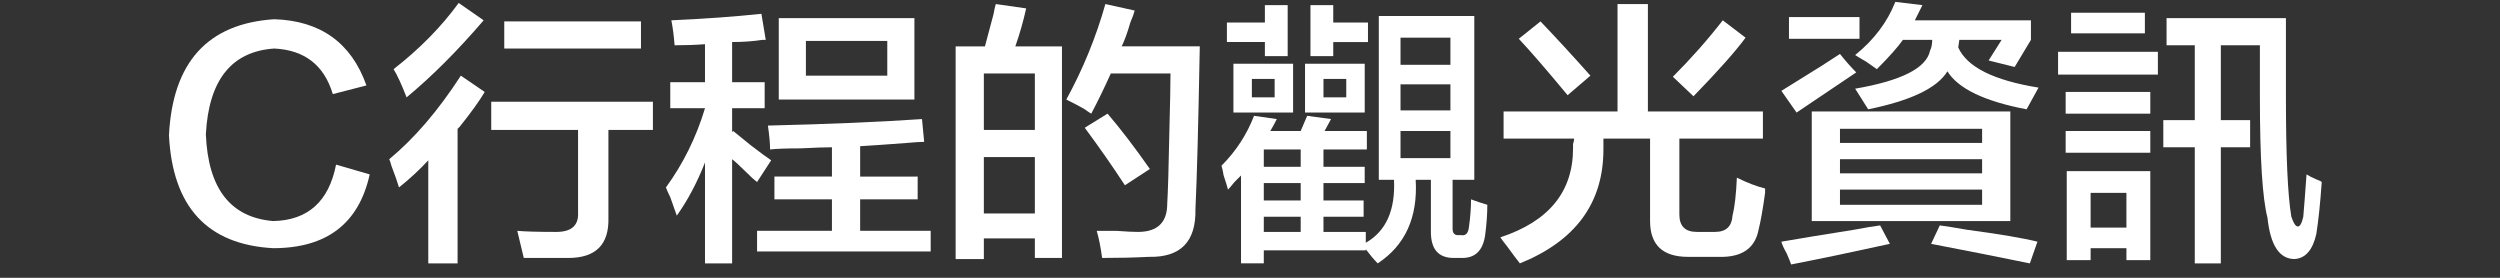
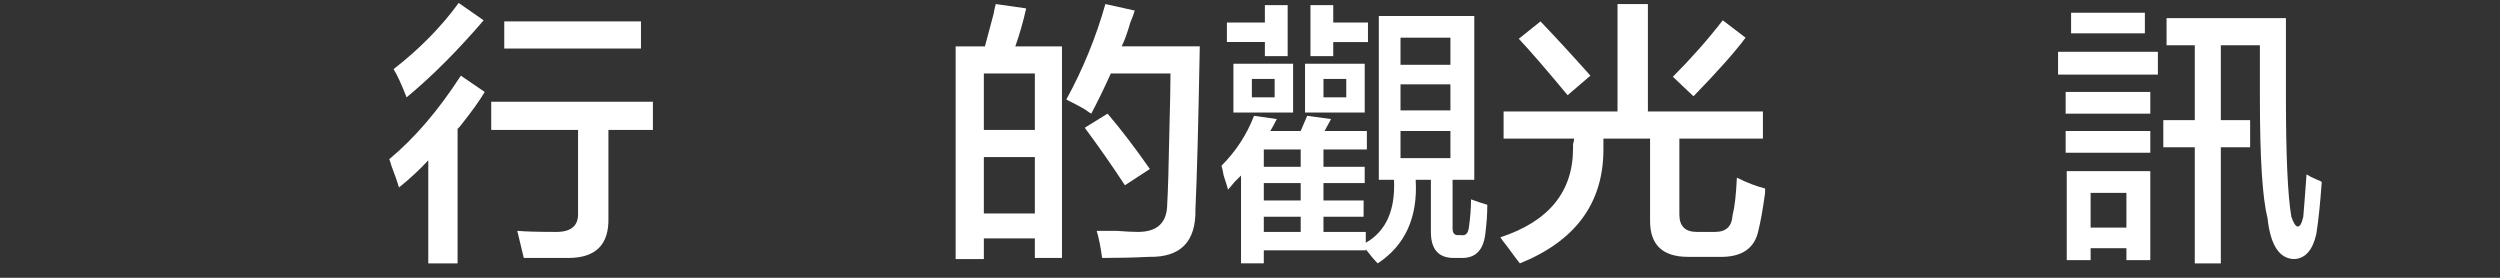
<svg xmlns="http://www.w3.org/2000/svg" version="1.1" id="レイヤー_1" x="0px" y="0px" width="252px" height="28px" viewBox="0 0 252 28" enable-background="new 0 0 252 28" xml:space="preserve">
  <rect x="0" y="0" width="252" height="28" fill="#333333" stroke="none" />
  <title>btn_ss_c</title>
  <desc>Created with Sketch.</desc>
  <title>btn_ss_a</title>
  <desc>Created with Sketch.</desc>
  <g>
-     <path fill="#FFFFFF" d="M36.938,8.611l-3.391,0.875c-0.875-2.916-2.844-4.447-5.906-4.594c-4.303,0.292-6.6,3.172-6.891,8.641   c0.219,5.469,2.478,8.386,6.781,8.75c3.5-0.072,5.614-1.969,6.344-5.688l3.391,0.984c-1.094,4.959-4.339,7.438-9.734,7.438   c-6.636-0.365-10.136-4.156-10.5-11.375c0.364-7.364,3.9-11.266,10.609-11.703C32.307,2.086,35.407,4.31,36.938,8.611z" />
    <path fill="#FFFFFF" d="M40.219,18.893c-0.147-0.51-0.401-1.239-0.766-2.188c-0.073-0.291-0.147-0.51-0.219-0.656   c2.552-2.114,4.958-4.922,7.219-8.422l2.406,1.641c-0.511,0.875-1.35,2.042-2.516,3.5c-0.073,0.073-0.147,0.146-0.219,0.219v13.562   h-2.953V16.158C42.297,17.106,41.313,18.018,40.219,18.893z M40.985,9.814c-0.511-1.312-0.948-2.259-1.312-2.844   c2.625-2.041,4.812-4.266,6.562-6.672l2.516,1.75C46.125,5.111,43.537,7.7,40.985,9.814z M49.516,13.096v-2.844h16.297v2.844   h-4.484v8.859c0.072,2.697-1.276,4.047-4.047,4.047c-1.75,0-3.245,0-4.484,0c-0.219-0.875-0.438-1.787-0.656-2.734   c0.802,0.073,2.114,0.109,3.938,0.109c1.531,0,2.259-0.656,2.188-1.969v-8.312H49.516z M50.829,4.893V2.158H64.61v2.734H50.829z" />
-     <path fill="#FFFFFF" d="M67.563,10.908V8.283h3.5V4.455C70.115,4.528,69.094,4.564,68,4.564c-0.073-0.947-0.183-1.786-0.328-2.516   c3.281-0.146,6.306-0.364,9.078-0.656l0.438,2.625c-0.073,0-0.183,0-0.328,0c-0.948,0.147-1.969,0.219-3.062,0.219v4.047h3.281   v2.625h-3.281v2.406l0.109-0.109c0.364,0.292,0.947,0.766,1.75,1.422c0.947,0.729,1.641,1.24,2.078,1.531l-1.422,2.188   c-0.292-0.219-0.694-0.583-1.203-1.094c-0.584-0.583-1.022-0.984-1.312-1.203v10.5h-2.734V16.377   c-0.803,2.042-1.75,3.828-2.844,5.359c-0.147-0.438-0.366-1.057-0.656-1.859c-0.219-0.438-0.366-0.766-0.438-0.984   c1.75-2.406,3.062-5.067,3.938-7.984H67.563z M77.625,15.064c0-0.583-0.073-1.385-0.219-2.406   c6.125-0.146,11.302-0.364,15.531-0.656l0.219,2.297c-0.366,0-0.948,0.037-1.75,0.109c-1.897,0.146-3.464,0.256-4.703,0.328v3.062   H92.5v2.297h-5.797v3.172h7.109v2.078h-17.5v-2.078h7.547v-3.172h-5.797v-2.297h5.797v-2.953c-0.656,0-1.714,0.037-3.172,0.109   C79.302,14.955,78.282,14.992,77.625,15.064z M78.5,10.033V1.83h13.672v8.203H78.5z M81.235,4.127v3.5h8.203v-3.5H81.235z" />
    <path fill="#FFFFFF" d="M96.329,26.111V4.674h2.953c0.219-0.802,0.509-1.896,0.875-3.281c0.072-0.438,0.146-0.766,0.219-0.984   l3.062,0.438c-0.292,1.312-0.656,2.589-1.094,3.828h4.703v21.328h-2.734v-1.969h-5.141v2.078H96.329z M99.172,7.408v5.688h5.141   V7.408H99.172z M99.172,15.83v5.688h5.141V15.83H99.172z M111.094,26.002c-0.146-1.094-0.328-2.006-0.547-2.734   c0.438,0,1.094,0,1.969,0c0.947,0.073,1.677,0.109,2.188,0.109c1.969,0,2.953-0.947,2.953-2.844   c0.072-1.166,0.146-3.646,0.219-7.438c0.072-2.697,0.109-4.594,0.109-5.688h-6.016c-0.656,1.459-1.312,2.808-1.969,4.047   c-0.146-0.072-0.365-0.219-0.656-0.438c-0.365-0.219-0.984-0.547-1.859-0.984c1.677-3.062,2.989-6.271,3.938-9.625l2.953,0.656   c-0.073,0.292-0.219,0.694-0.438,1.203c-0.292,1.022-0.584,1.823-0.875,2.406h7.875c-0.146,7.948-0.292,13.417-0.438,16.406   c0.072,3.281-1.495,4.885-4.703,4.812C114.338,25.965,112.771,26.002,111.094,26.002z M113.391,18.674   c-1.24-1.896-2.589-3.828-4.047-5.797l2.297-1.422c1.312,1.531,2.734,3.391,4.266,5.578L113.391,18.674z" />
    <path fill="#FFFFFF" d="M123.782,19.111c-0.073-0.291-0.219-0.766-0.438-1.422c-0.073-0.438-0.146-0.766-0.219-0.984   c1.458-1.458,2.552-3.135,3.281-5.031l2.296,0.328c-0.219,0.438-0.438,0.839-0.656,1.203h3.062l0.656-1.531l2.406,0.328   l-0.656,1.203h4.266v1.859h-4.375v1.75h4.156v1.641h-4.156v1.75h4.047v1.641h-4.047v1.531h4.266v1.094   c2.041-1.166,2.989-3.281,2.844-6.344h-1.531V1.611h9.625v16.516h-2.188v4.922c0,0.438,0.182,0.656,0.547,0.656h0.328   c0.438,0.072,0.692-0.183,0.766-0.766c0.146-1.021,0.219-1.969,0.219-2.844c0.583,0.219,1.13,0.401,1.641,0.547   c0,0.948-0.073,1.969-0.219,3.062c-0.219,1.531-0.984,2.297-2.297,2.297h-0.875c-1.531,0-2.297-0.875-2.297-2.625v-5.25h-1.531   c0.219,3.792-1.058,6.599-3.828,8.422c-0.365-0.365-0.766-0.839-1.203-1.422v0.109h-10.281v1.312h-2.296v-8.859   c-0.146,0.146-0.365,0.365-0.656,0.656C124.146,18.711,123.927,18.966,123.782,19.111z M123.672,4.236V2.268h3.828v-1.75h2.297   v5.141H127.5V4.236H123.672z M124.329,11.346V6.424h6.015v4.922H124.329z M126.188,7.955v1.859h2.296V7.955H126.188z    M127.391,15.064v1.75h3.719v-1.75H127.391z M127.391,18.455v1.75h3.719v-1.75H127.391z M127.391,21.846v1.531h3.719v-1.531   H127.391z M131.547,11.346V6.424h6.016v4.922H131.547z M132.094,5.658V0.518h2.297v1.75h3.5v1.969h-3.5v1.422H132.094z    M133.406,7.955v1.859h2.297V7.955H133.406z M141.172,3.799v2.734h5.031V3.799H141.172z M141.172,8.502v2.625h5.031V8.502H141.172z    M141.172,13.205v2.734h5.031v-2.734H141.172z" />
    <path fill="#FFFFFF" d="M151.562,13.971v-2.734h11.484V0.408h3.062v10.828h11.594v2.734h-8.422v7.656c0,1.167,0.583,1.75,1.75,1.75   h1.859c1.094,0,1.677-0.547,1.75-1.641c0.219-0.875,0.364-2.15,0.438-3.828c1.021,0.511,1.969,0.875,2.844,1.094   c0,0.073,0,0.219,0,0.438c-0.219,1.604-0.438,2.844-0.656,3.719c-0.365,1.896-1.714,2.807-4.047,2.734h-3.062   c-2.553,0-3.828-1.203-3.828-3.609v-8.312h-4.703v1.094c0,5.396-2.808,9.224-8.422,11.484c-0.292-0.365-0.729-0.948-1.312-1.75   c-0.292-0.365-0.511-0.656-0.656-0.875c4.885-1.604,7.328-4.594,7.328-8.969c0-0.072,0-0.219,0-0.438   c0.072-0.219,0.109-0.4,0.109-0.547H151.562z M158.016,9.596c-2.115-2.552-3.756-4.447-4.922-5.688l2.188-1.75   c1.604,1.678,3.281,3.5,5.031,5.469L158.016,9.596z M170.703,9.705l-2.078-1.969c1.822-1.822,3.5-3.719,5.031-5.688l2.297,1.75   C174.932,5.185,173.182,7.153,170.703,9.705z" />
-     <path fill="#FFFFFF" d="M181.094,11.346l-1.531-2.188c0.947-0.583,2.297-1.422,4.047-2.516c0.802-0.509,1.422-0.911,1.859-1.203   c0.583,0.729,1.13,1.35,1.641,1.859L181.094,11.346z M180.547,26.658c-0.073-0.219-0.219-0.584-0.438-1.094   c-0.292-0.511-0.475-0.912-0.547-1.203c1.677-0.292,4.119-0.693,7.328-1.203c1.166-0.219,2.041-0.364,2.625-0.438l0.984,1.859   C186.854,25.382,183.536,26.074,180.547,26.658z M180.328,3.908V1.721h7.109v2.188H180.328z M182.625,22.283V11.236h20.016v11.047   H182.625z M185.469,12.986v1.422h14.328v-1.422H185.469z M185.469,16.049v1.422h14.328v-1.422H185.469z M185.469,19.111v1.531   h14.328v-1.531H185.469z M189.188,6.971c-0.219-0.146-0.584-0.4-1.094-0.766c-0.511-0.291-0.875-0.509-1.094-0.656   c1.896-1.531,3.244-3.317,4.047-5.359l2.734,0.328l-0.766,1.531h11.703v1.969l-1.641,2.734l-2.625-0.656l1.312-2.078H197.5   l-0.109,0.766c0.875,1.969,3.572,3.319,8.094,4.047c-0.438,0.803-0.839,1.531-1.203,2.188c-4.229-0.802-6.891-2.078-7.984-3.828   c-1.021,1.678-3.683,2.953-7.984,3.828L187,8.939c4.666-0.802,7.182-2.078,7.547-3.828c0.146-0.291,0.219-0.656,0.219-1.094h-2.953   C191.302,4.747,190.427,5.731,189.188,6.971z M204.609,26.549c-2.844-0.584-6.162-1.24-9.953-1.969l0.875-1.859   c0.583,0.073,1.494,0.219,2.734,0.438c3.281,0.438,5.65,0.838,7.109,1.203L204.609,26.549z" />
    <path fill="#FFFFFF" d="M207.453,7.518V5.221h10.062v2.297H207.453z M208.219,11.455V9.268h8.531v2.188H208.219z M208.219,15.393   v-2.188h8.531v2.188H208.219z M208.328,26.221v-8.969h8.422v8.969h-2.406v-1.203h-3.609v1.203H208.328z M208.766,3.361V1.283h7.438   v2.078H208.766z M210.734,19.439v3.5h3.609v-3.5H210.734z M231.297,26.111c-1.531,0-2.443-1.386-2.734-4.156   c-0.511-1.969-0.766-6.016-0.766-12.141v-5.25h-3.938v7.547h2.953v2.734h-2.953v11.703h-2.625V14.846h-3.172v-2.734h3.172V4.564   h-2.844V1.83h12.031v7.875c0,5.979,0.182,10.026,0.547,12.141c0.219,0.656,0.438,0.984,0.656,0.984s0.4-0.328,0.547-0.984   c0.072-0.802,0.182-2.224,0.328-4.266c0.219,0.146,0.583,0.328,1.094,0.547c0.219,0.073,0.364,0.146,0.438,0.219   c-0.146,2.115-0.328,3.865-0.547,5.25C233.119,25.199,232.391,26.038,231.297,26.111z" />
  </g>
</svg>